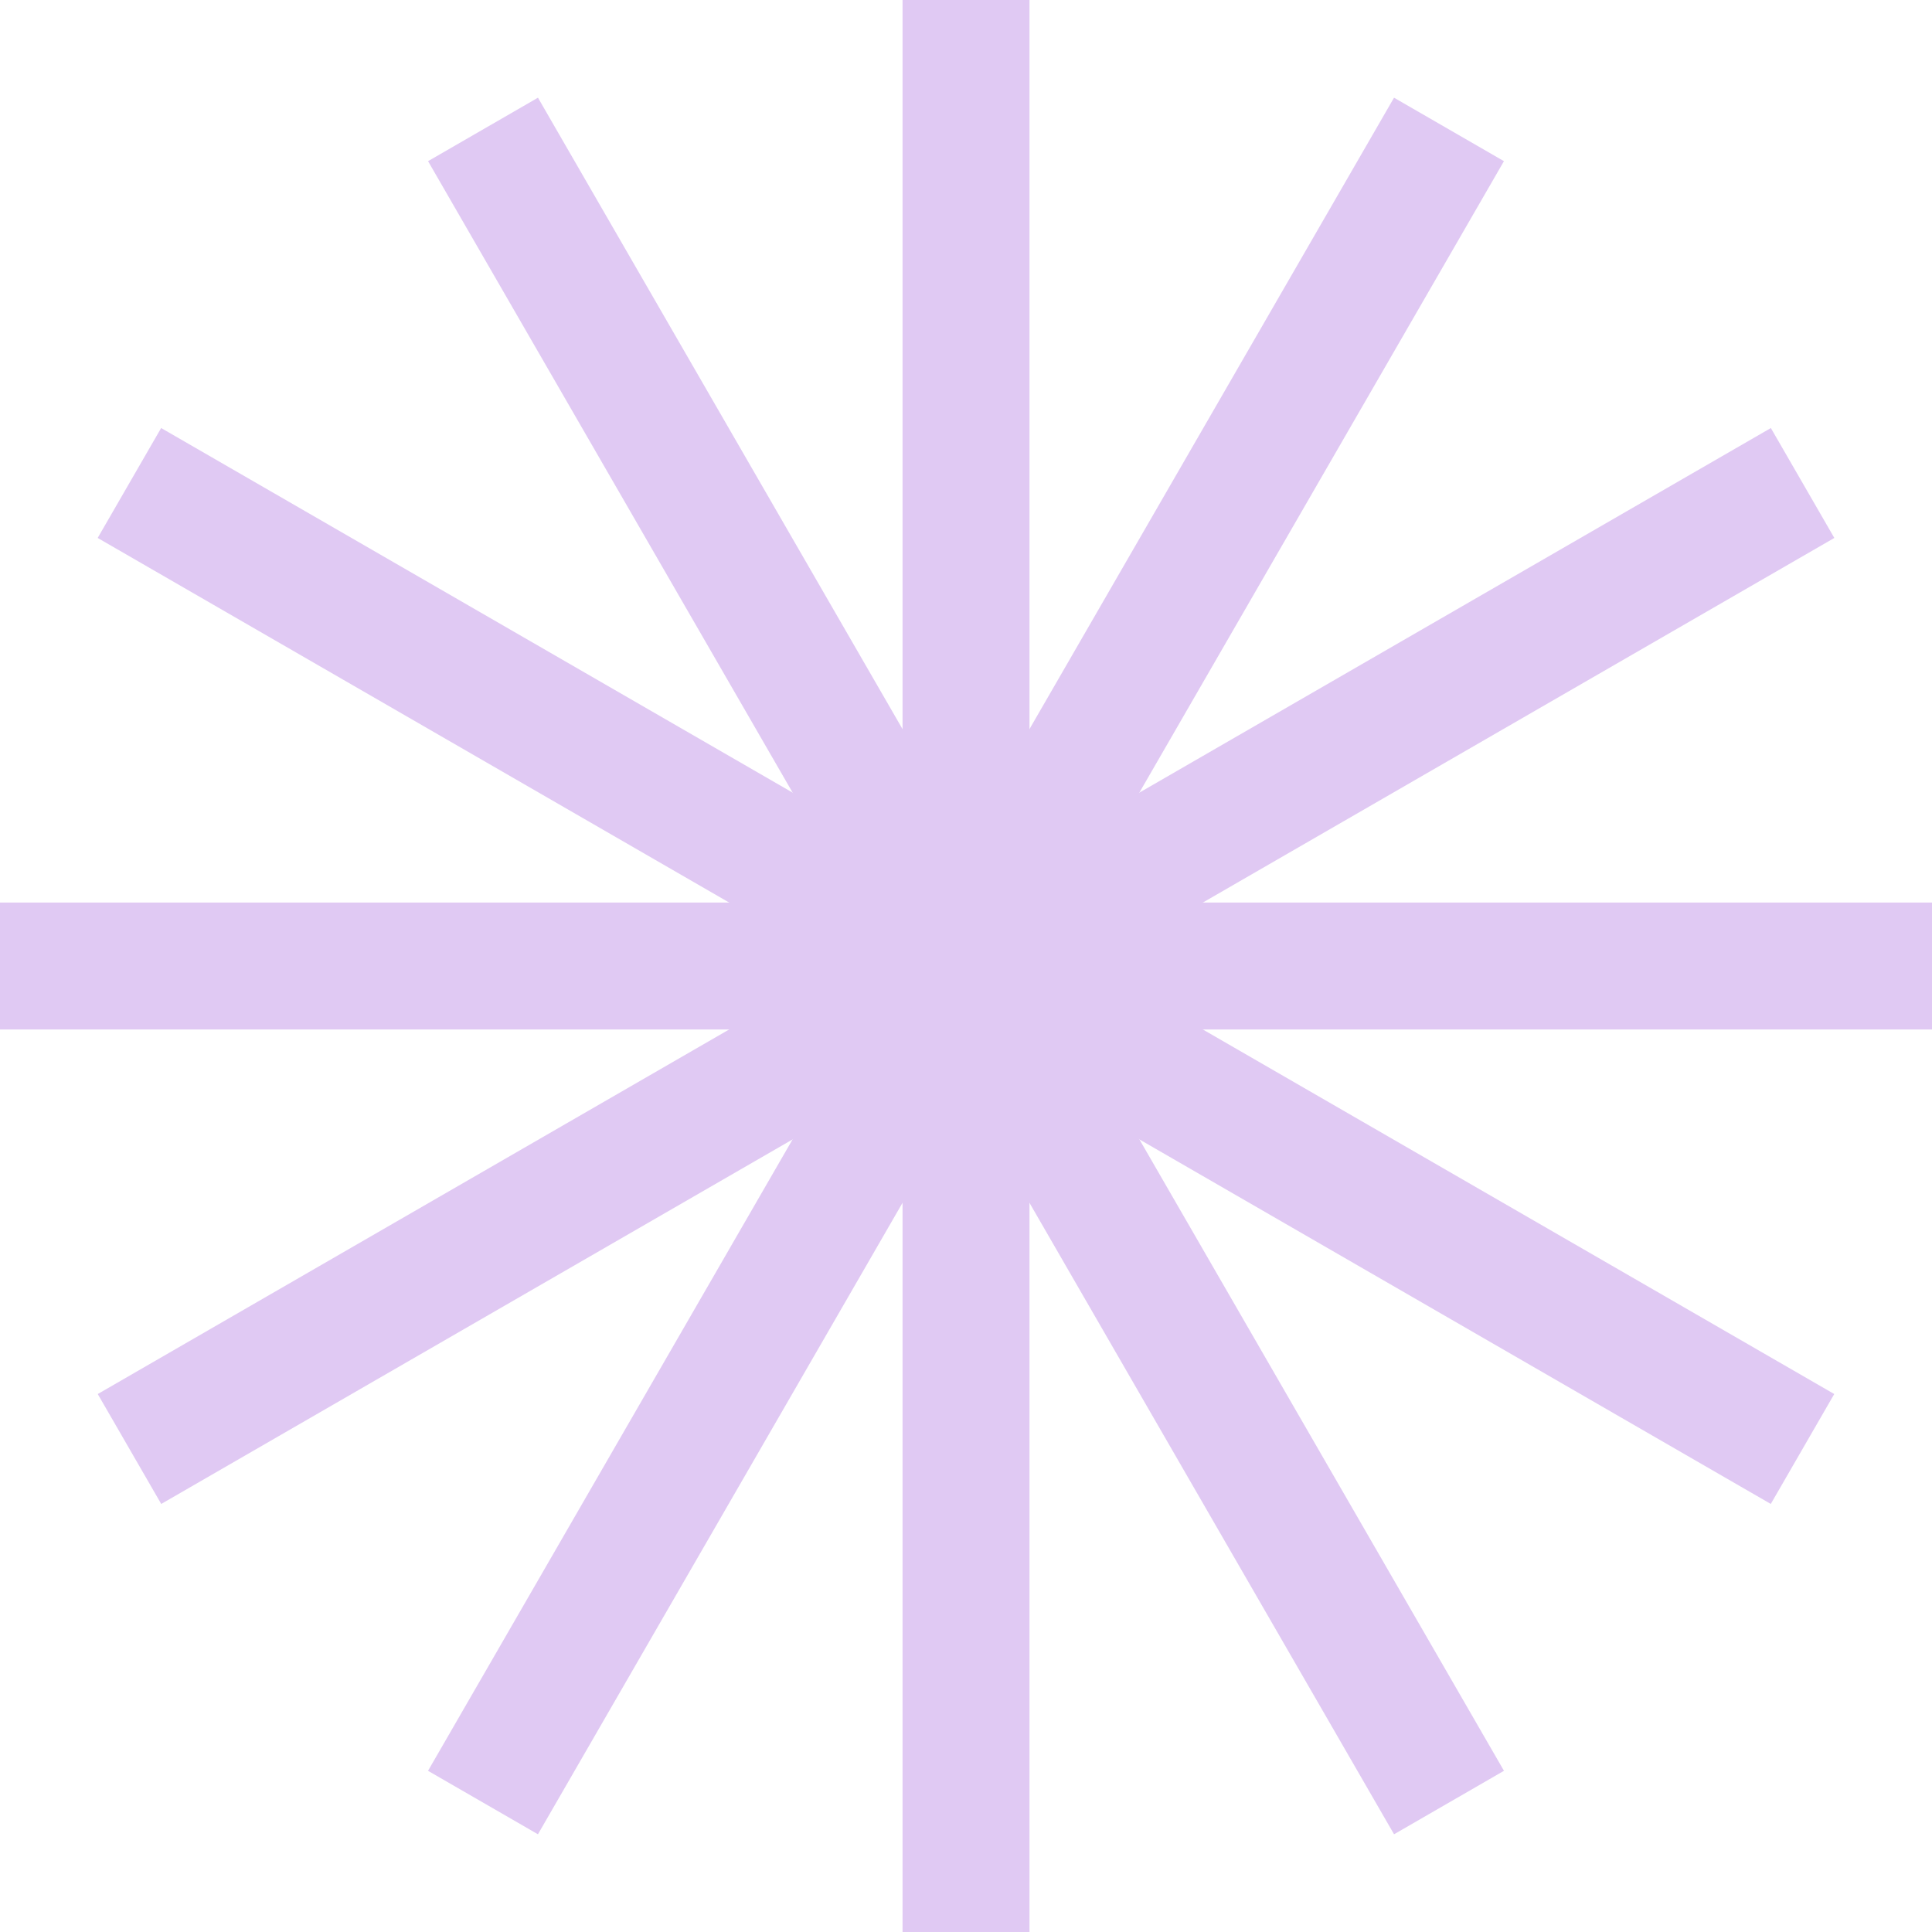
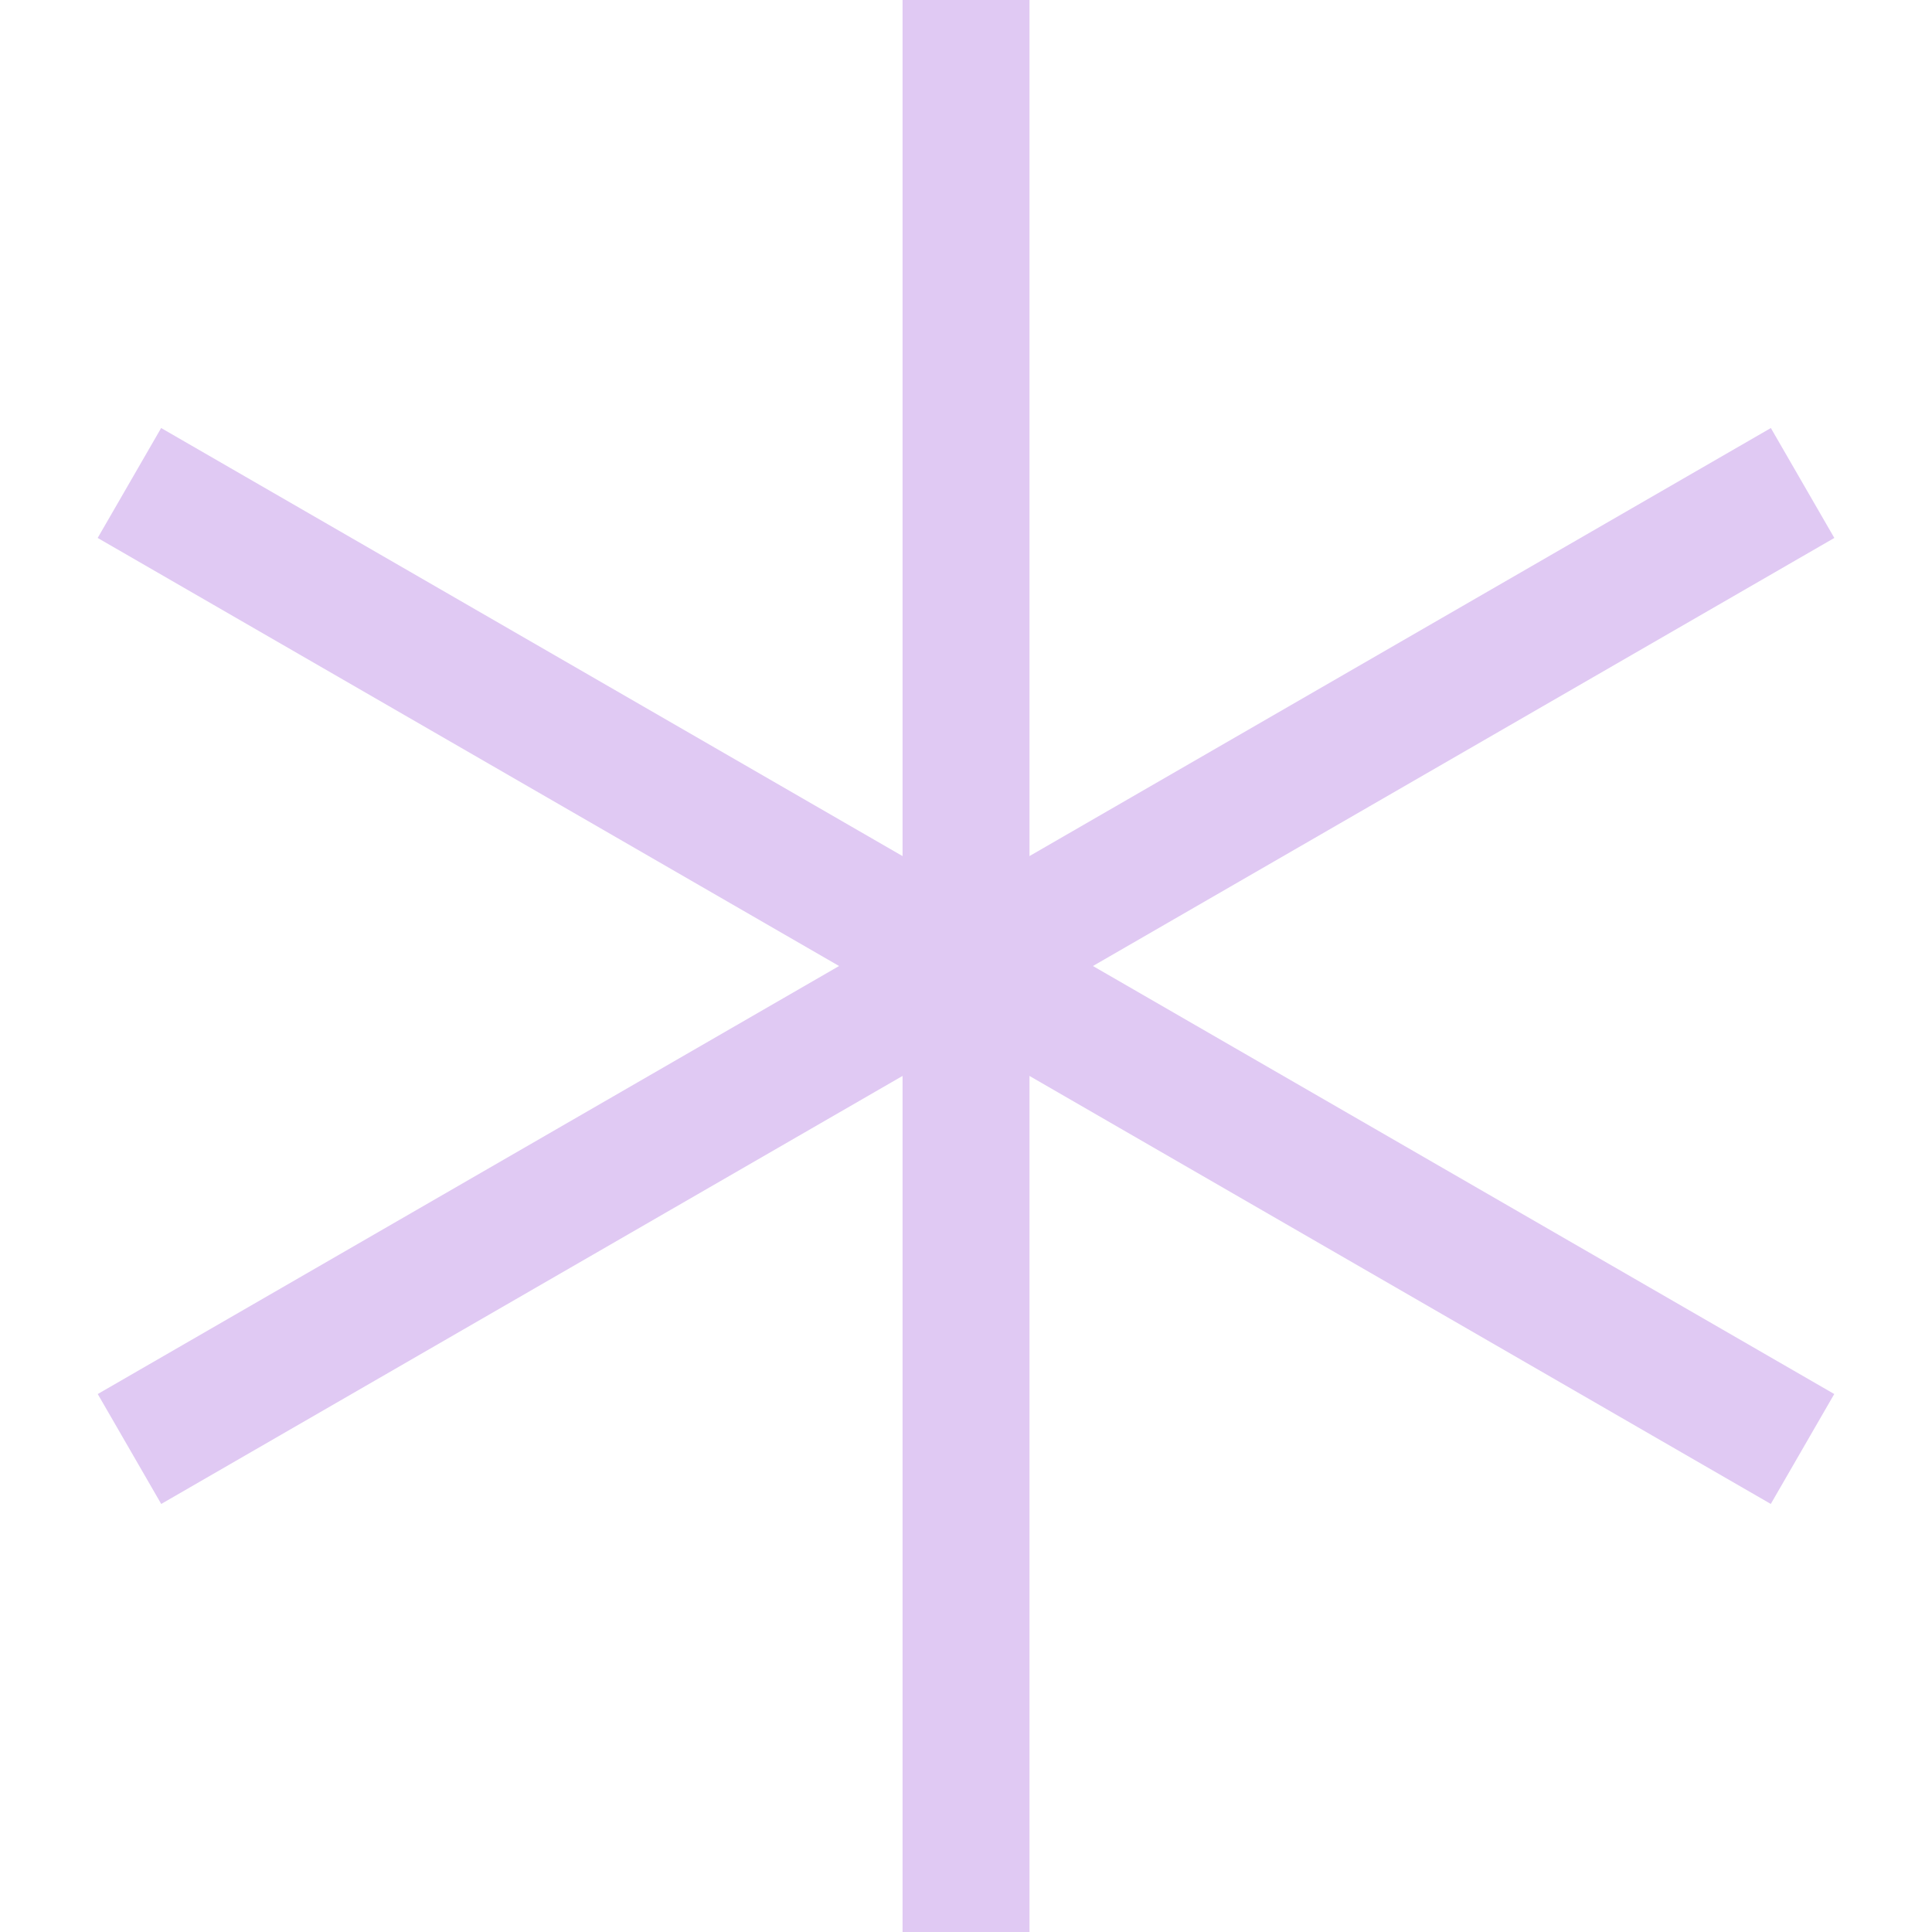
<svg xmlns="http://www.w3.org/2000/svg" width="244" height="244" viewBox="0 0 244 244" fill="none">
-   <path d="M244 113.987L0 113.987L-7.00728e-07 130.018L244 130.018L244 113.987Z" fill="#E0C9F3" />
  <path d="M231.665 67.94L223.649 54.058L12.345 176.058L20.361 189.94L231.665 67.94Z" fill="#E0C9F3" />
-   <path d="M189.939 20.354L176.057 12.339L54.057 223.643L67.939 231.658L189.939 20.354Z" fill="#E0C9F3" />
  <path d="M130.018 7.00728e-07L113.987 0L113.987 244L130.018 244L130.018 7.00728e-07Z" fill="#E0C9F3" />
-   <path d="M189.942 223.642L67.942 12.338L54.06 20.354L176.06 231.658L189.942 223.642Z" fill="#E0C9F3" />
  <path d="M231.655 176.058L20.351 54.058L12.336 67.94L223.64 189.94L231.655 176.058Z" fill="#E0C9F3" />
</svg>